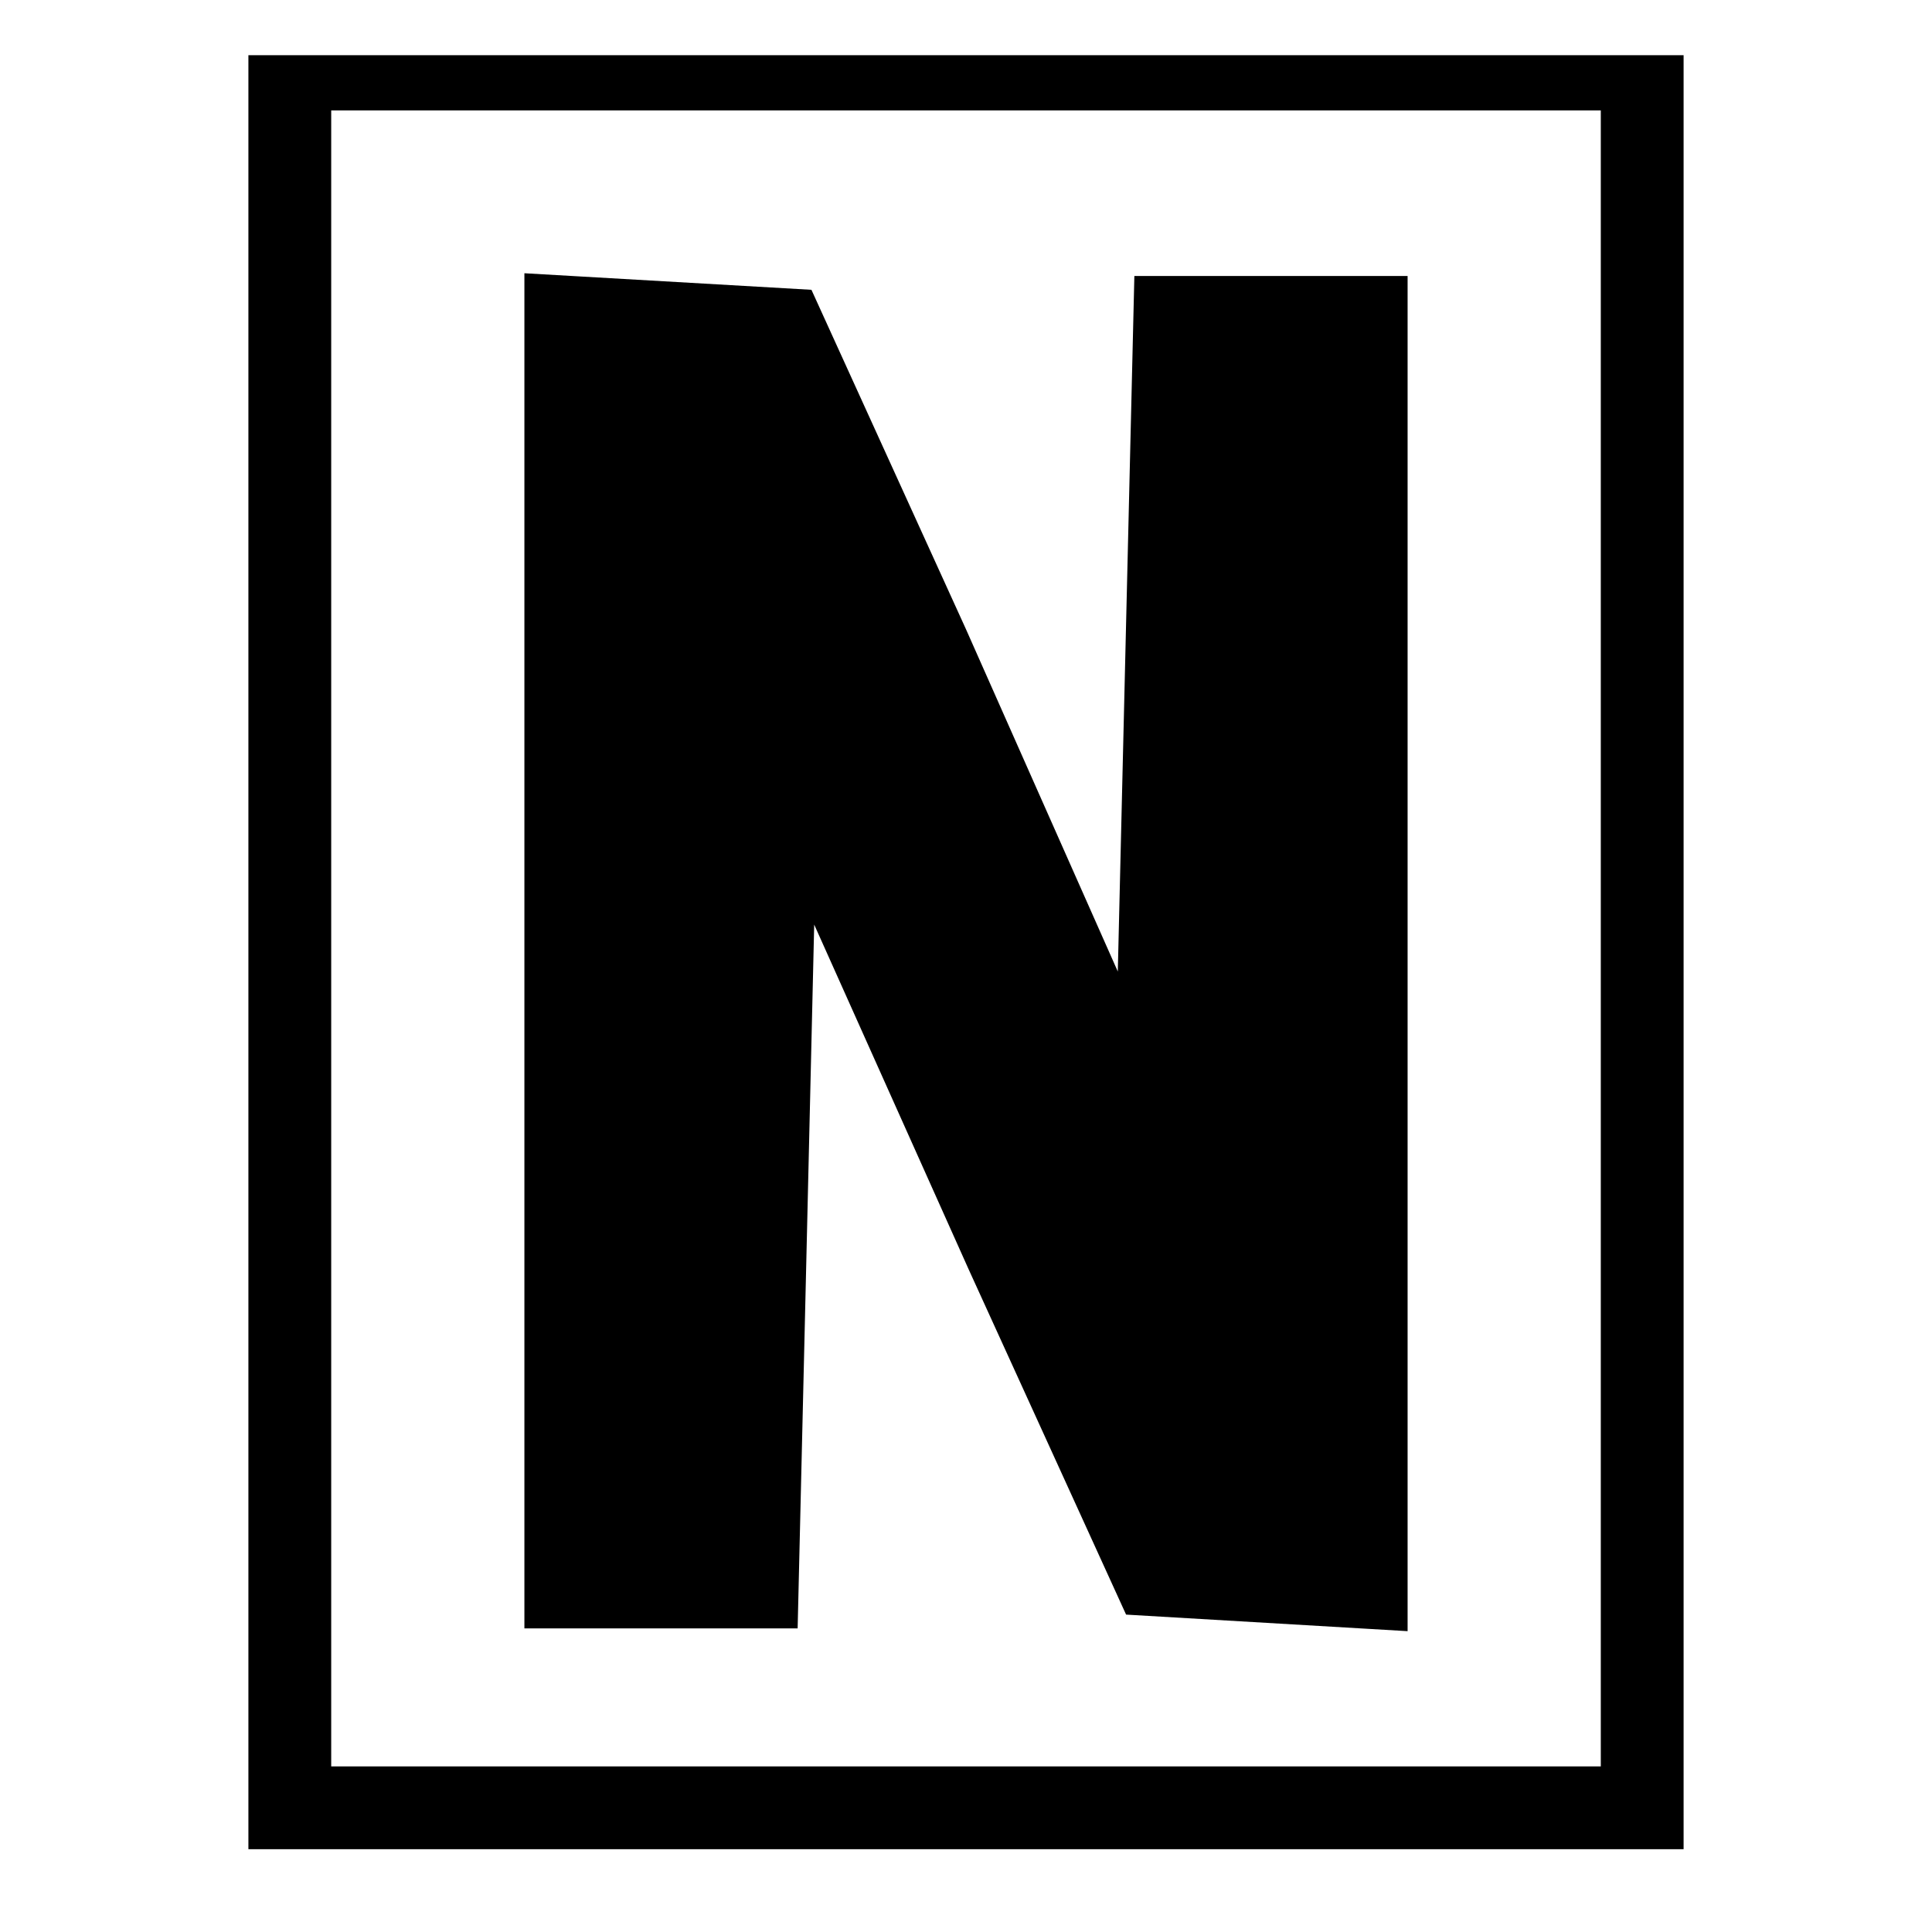
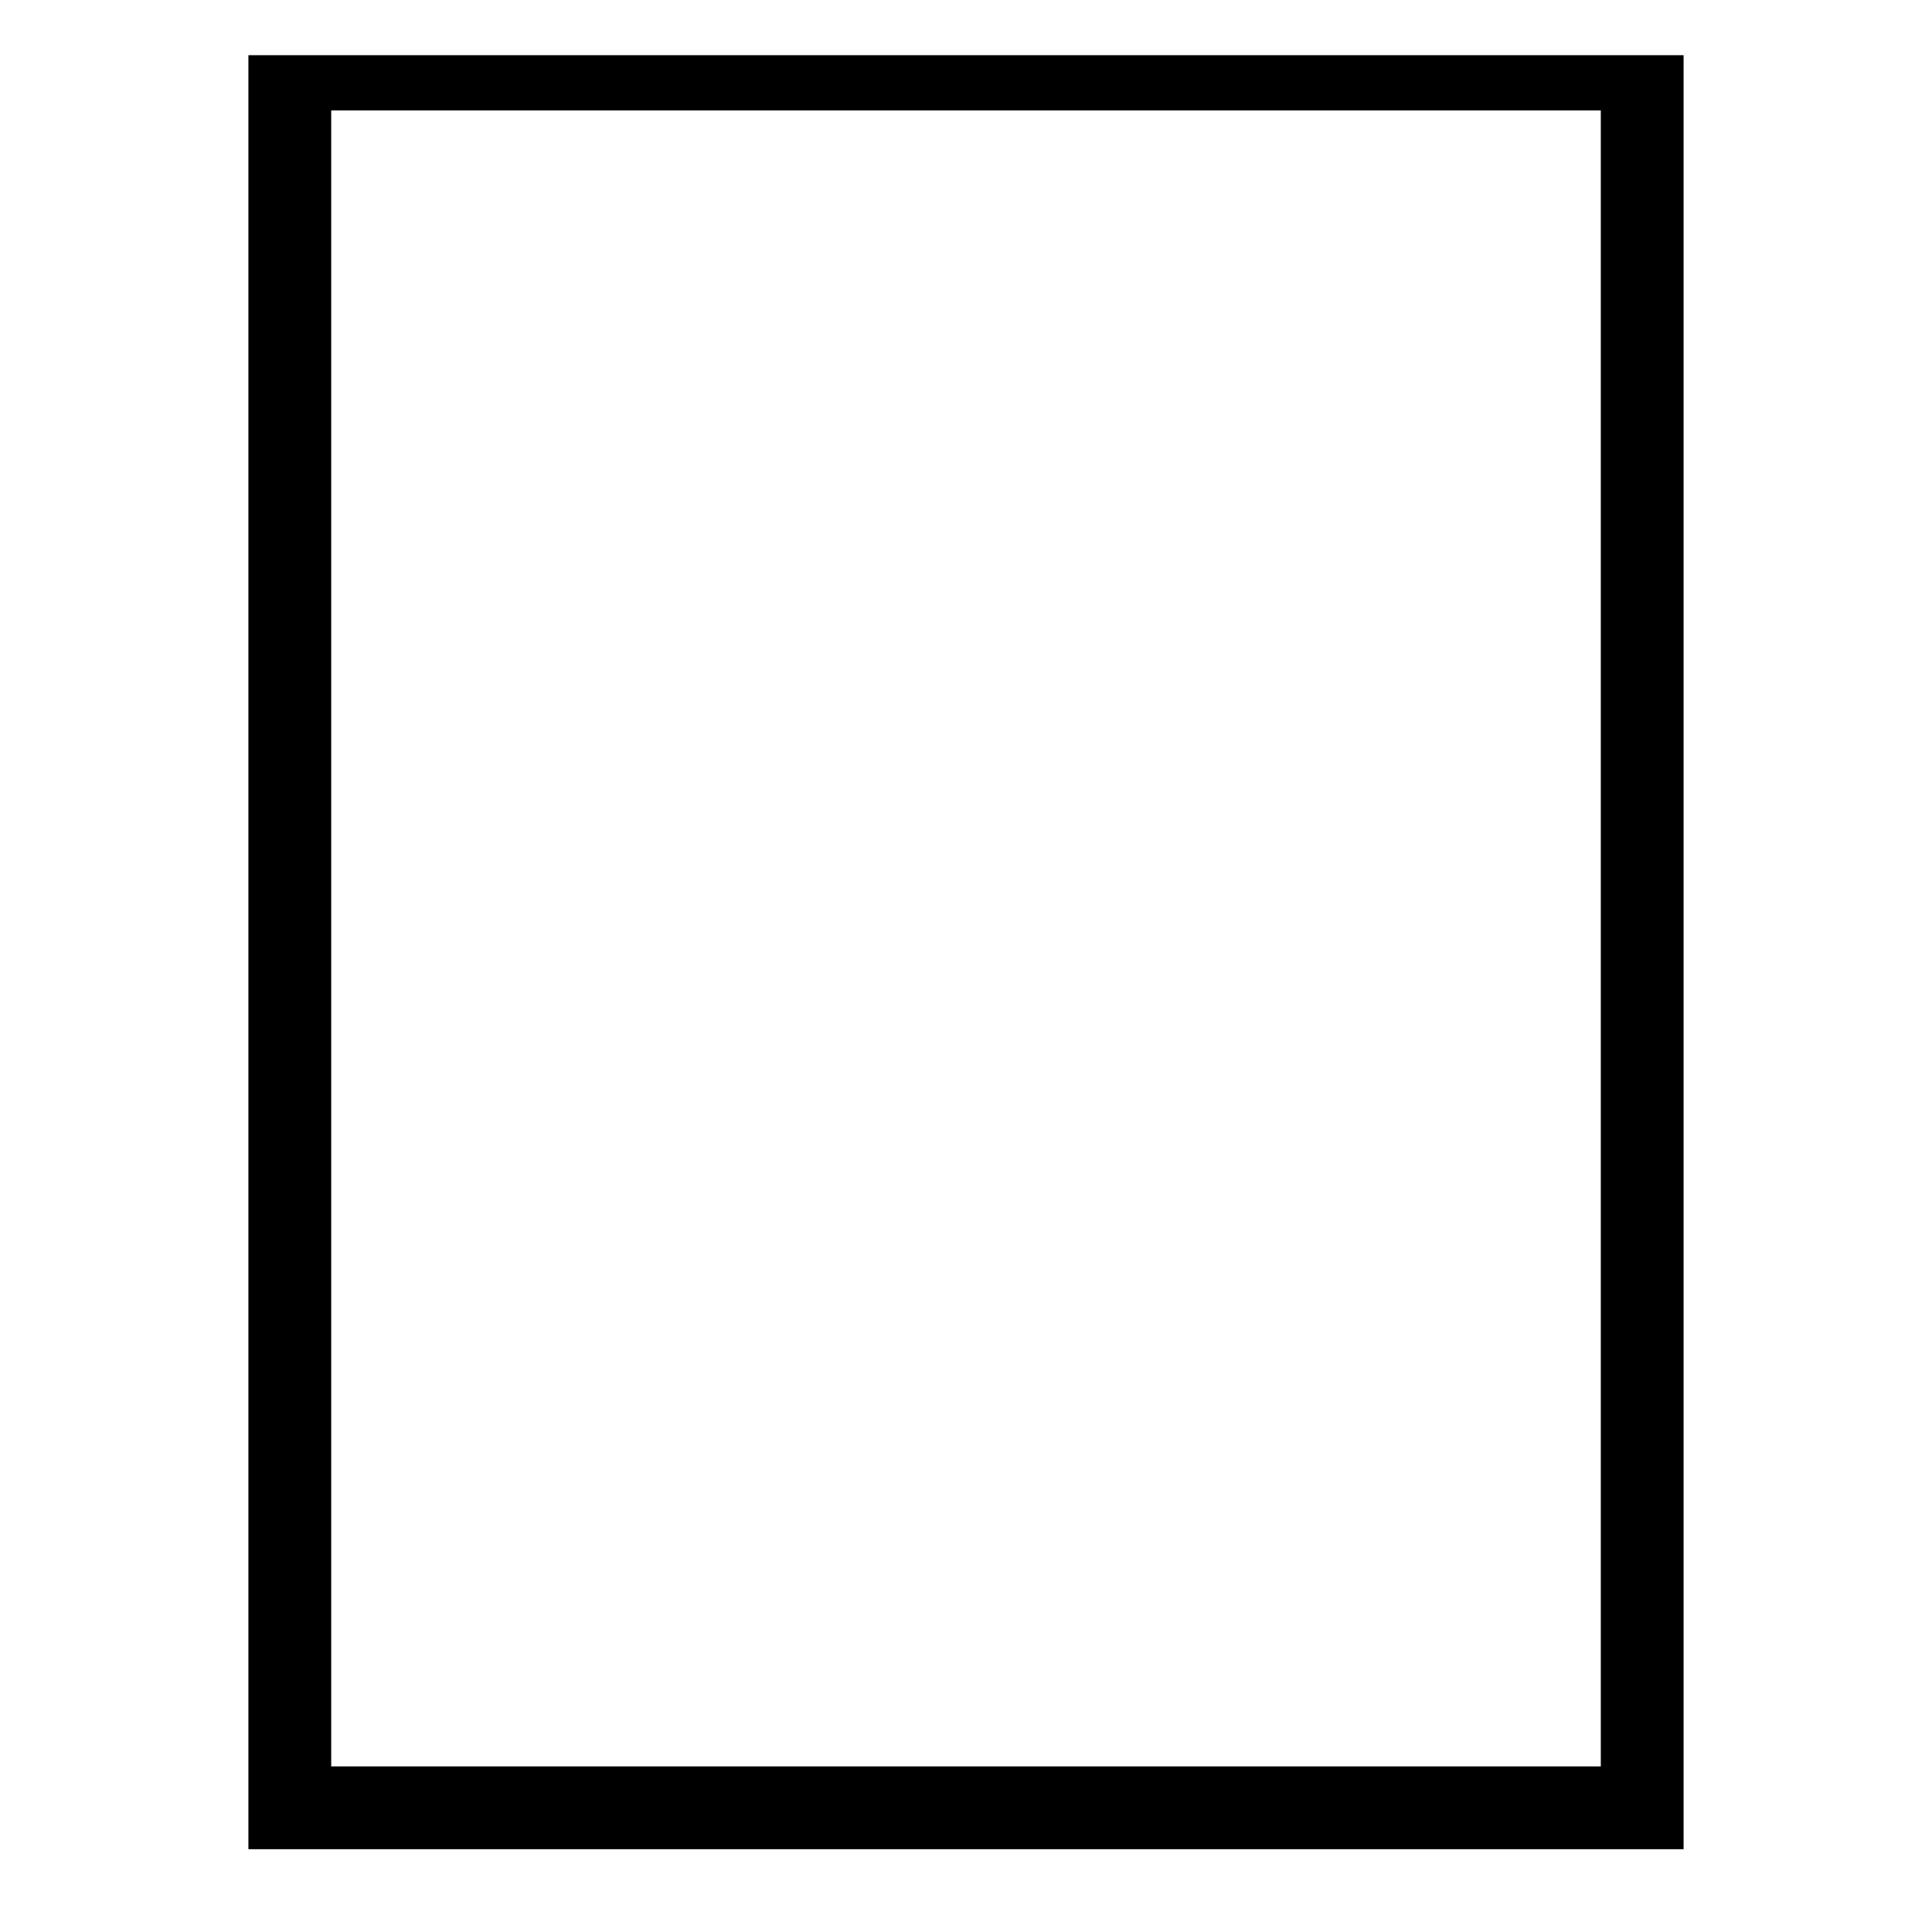
<svg xmlns="http://www.w3.org/2000/svg" version="1.0" width="70pt" height="70pt" viewBox="0 0 70 70" preserveAspectRatio="xMidYMid meet">
  <g transform="translate(0,70) scale(0.1,-0.1)" fill="#000000" stroke="none">
    <path d="M90 355 l0 -325 260 0 260 0 0 325 0 325 -260 0 -260 0 0 -325z m490 5 l0 -300 -230 0 -230 0 0 300 0 300 230 0 230 0 0 -300z" />
-     <path d="M190 356 l0 -246 50 0 49 0 3 127 3 128 56 -125 57 -125 51 -3 51 -3 0 245 0 246 -50 0 -49 0 -3 -126 -3 -126 -55 124 -56 123 -52 3 -52 3 0 -245z" />
  </g>
</svg>